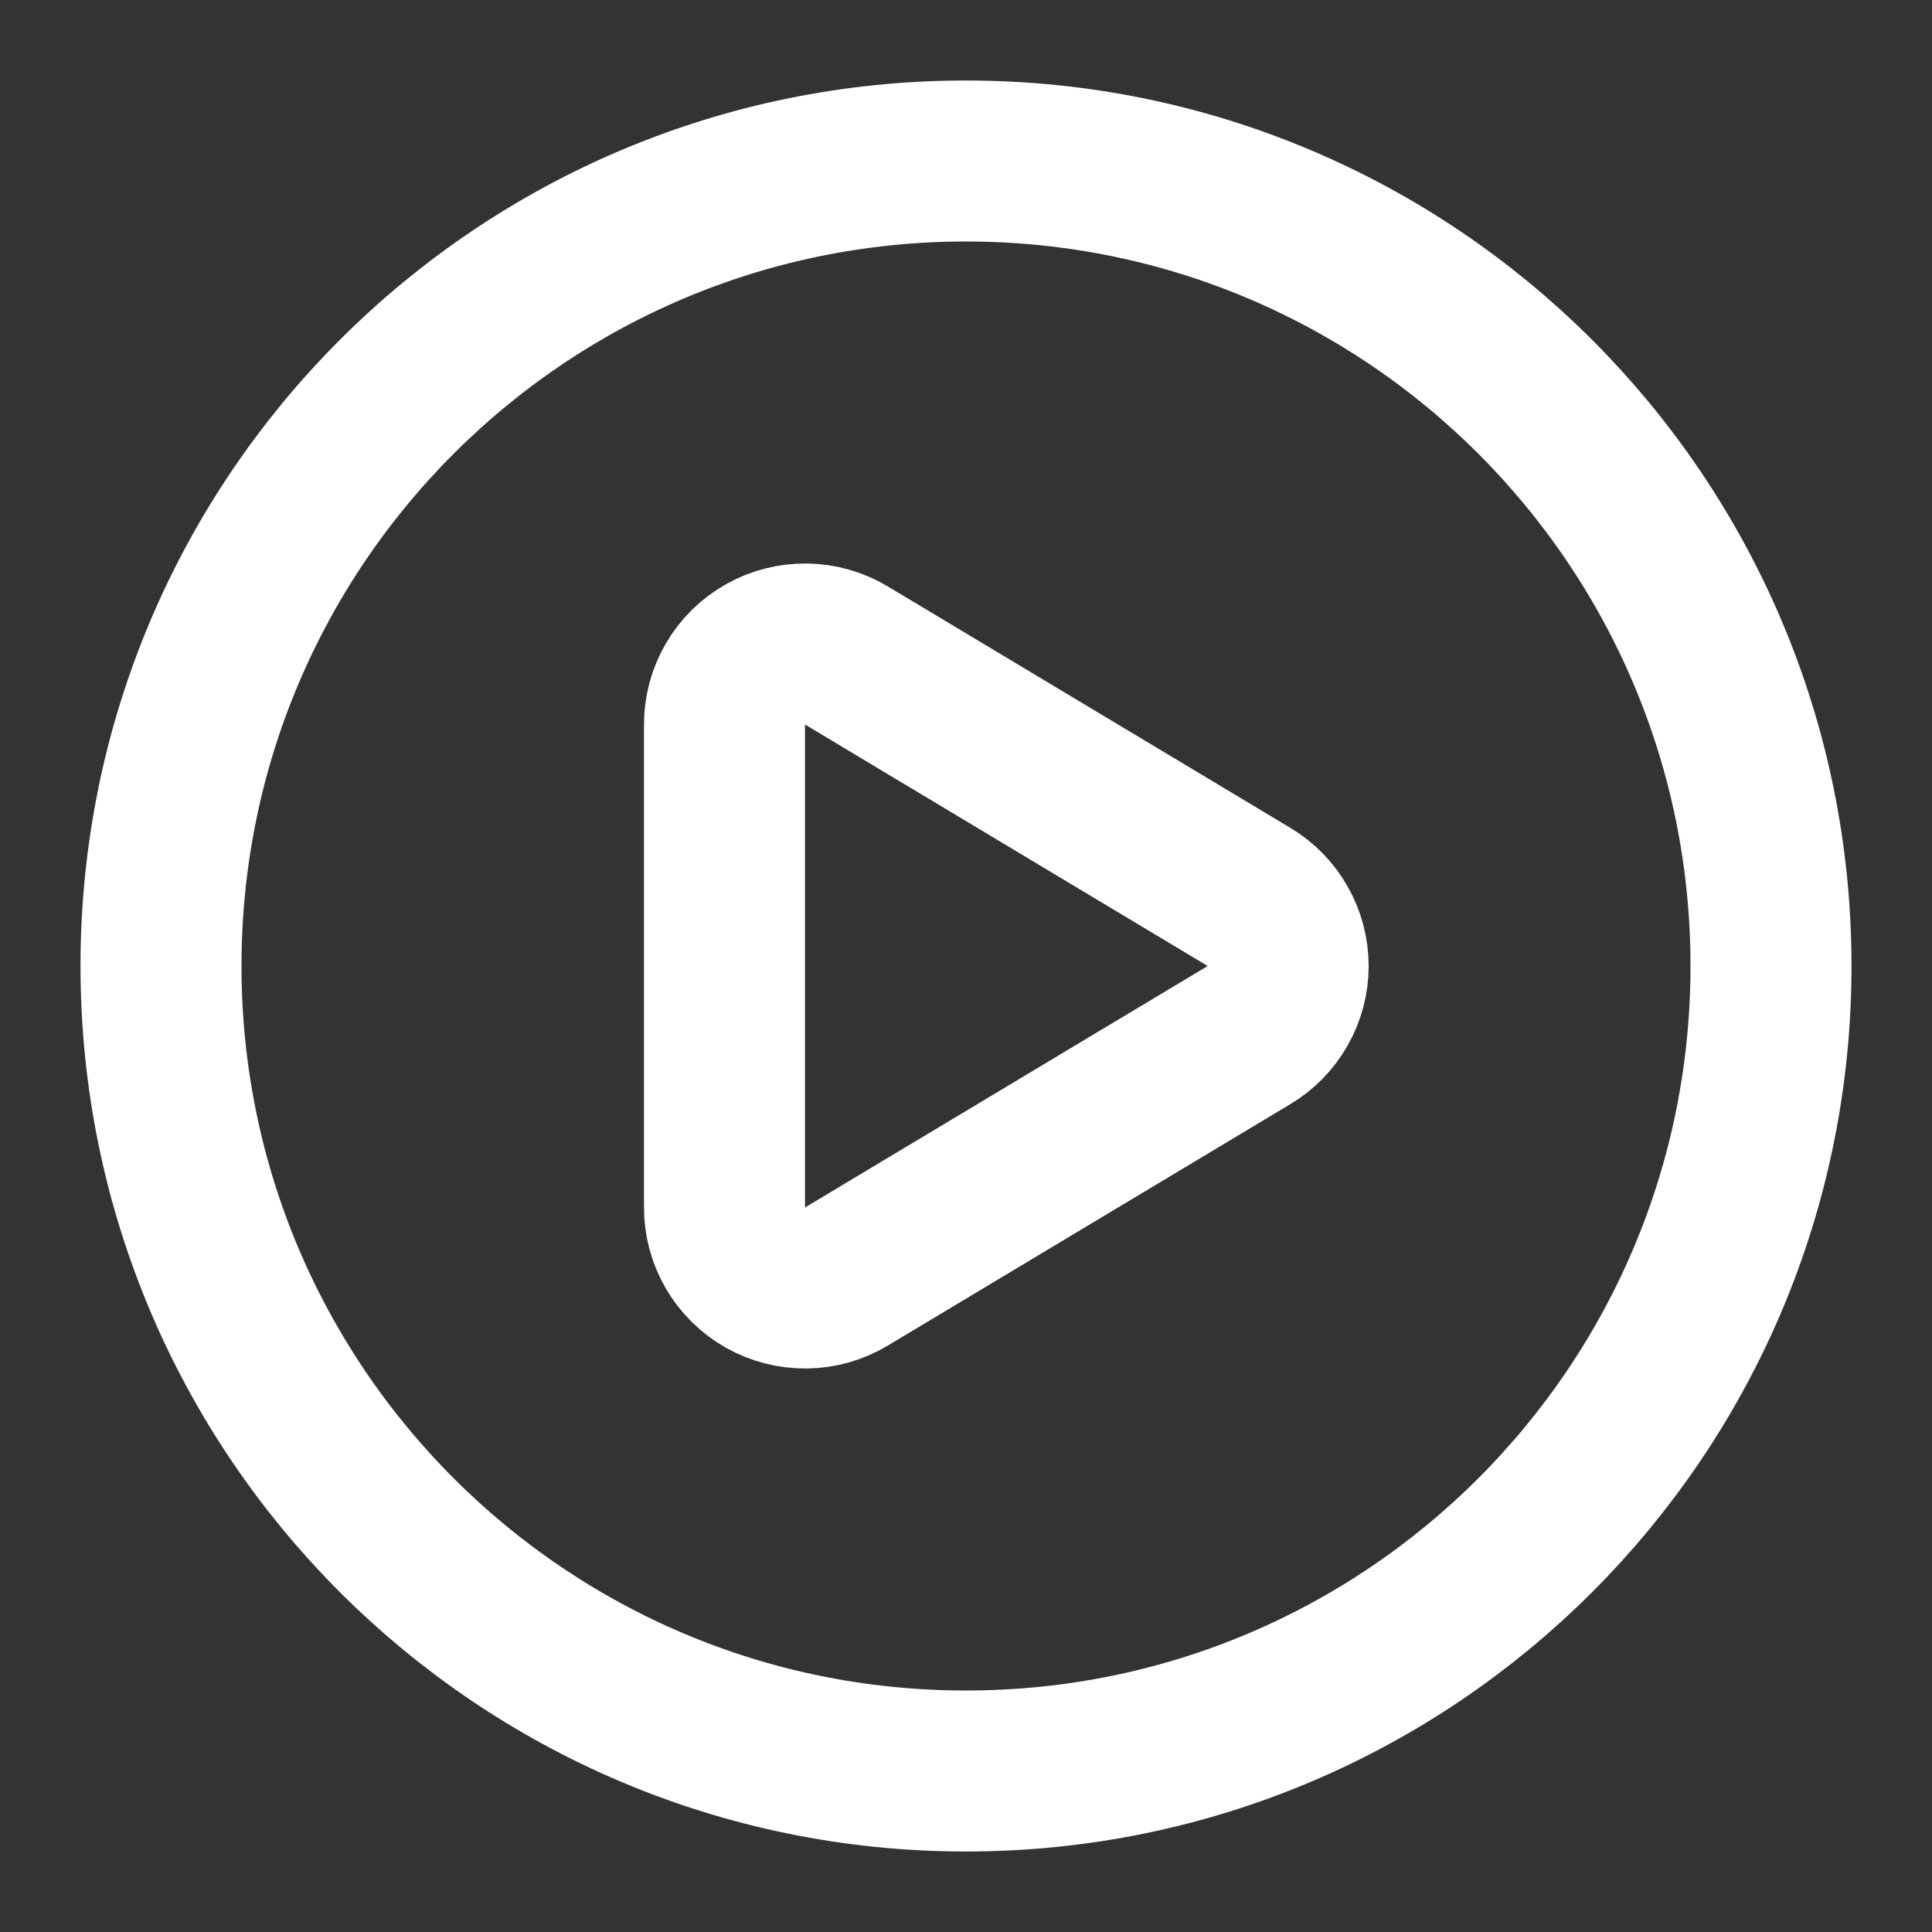
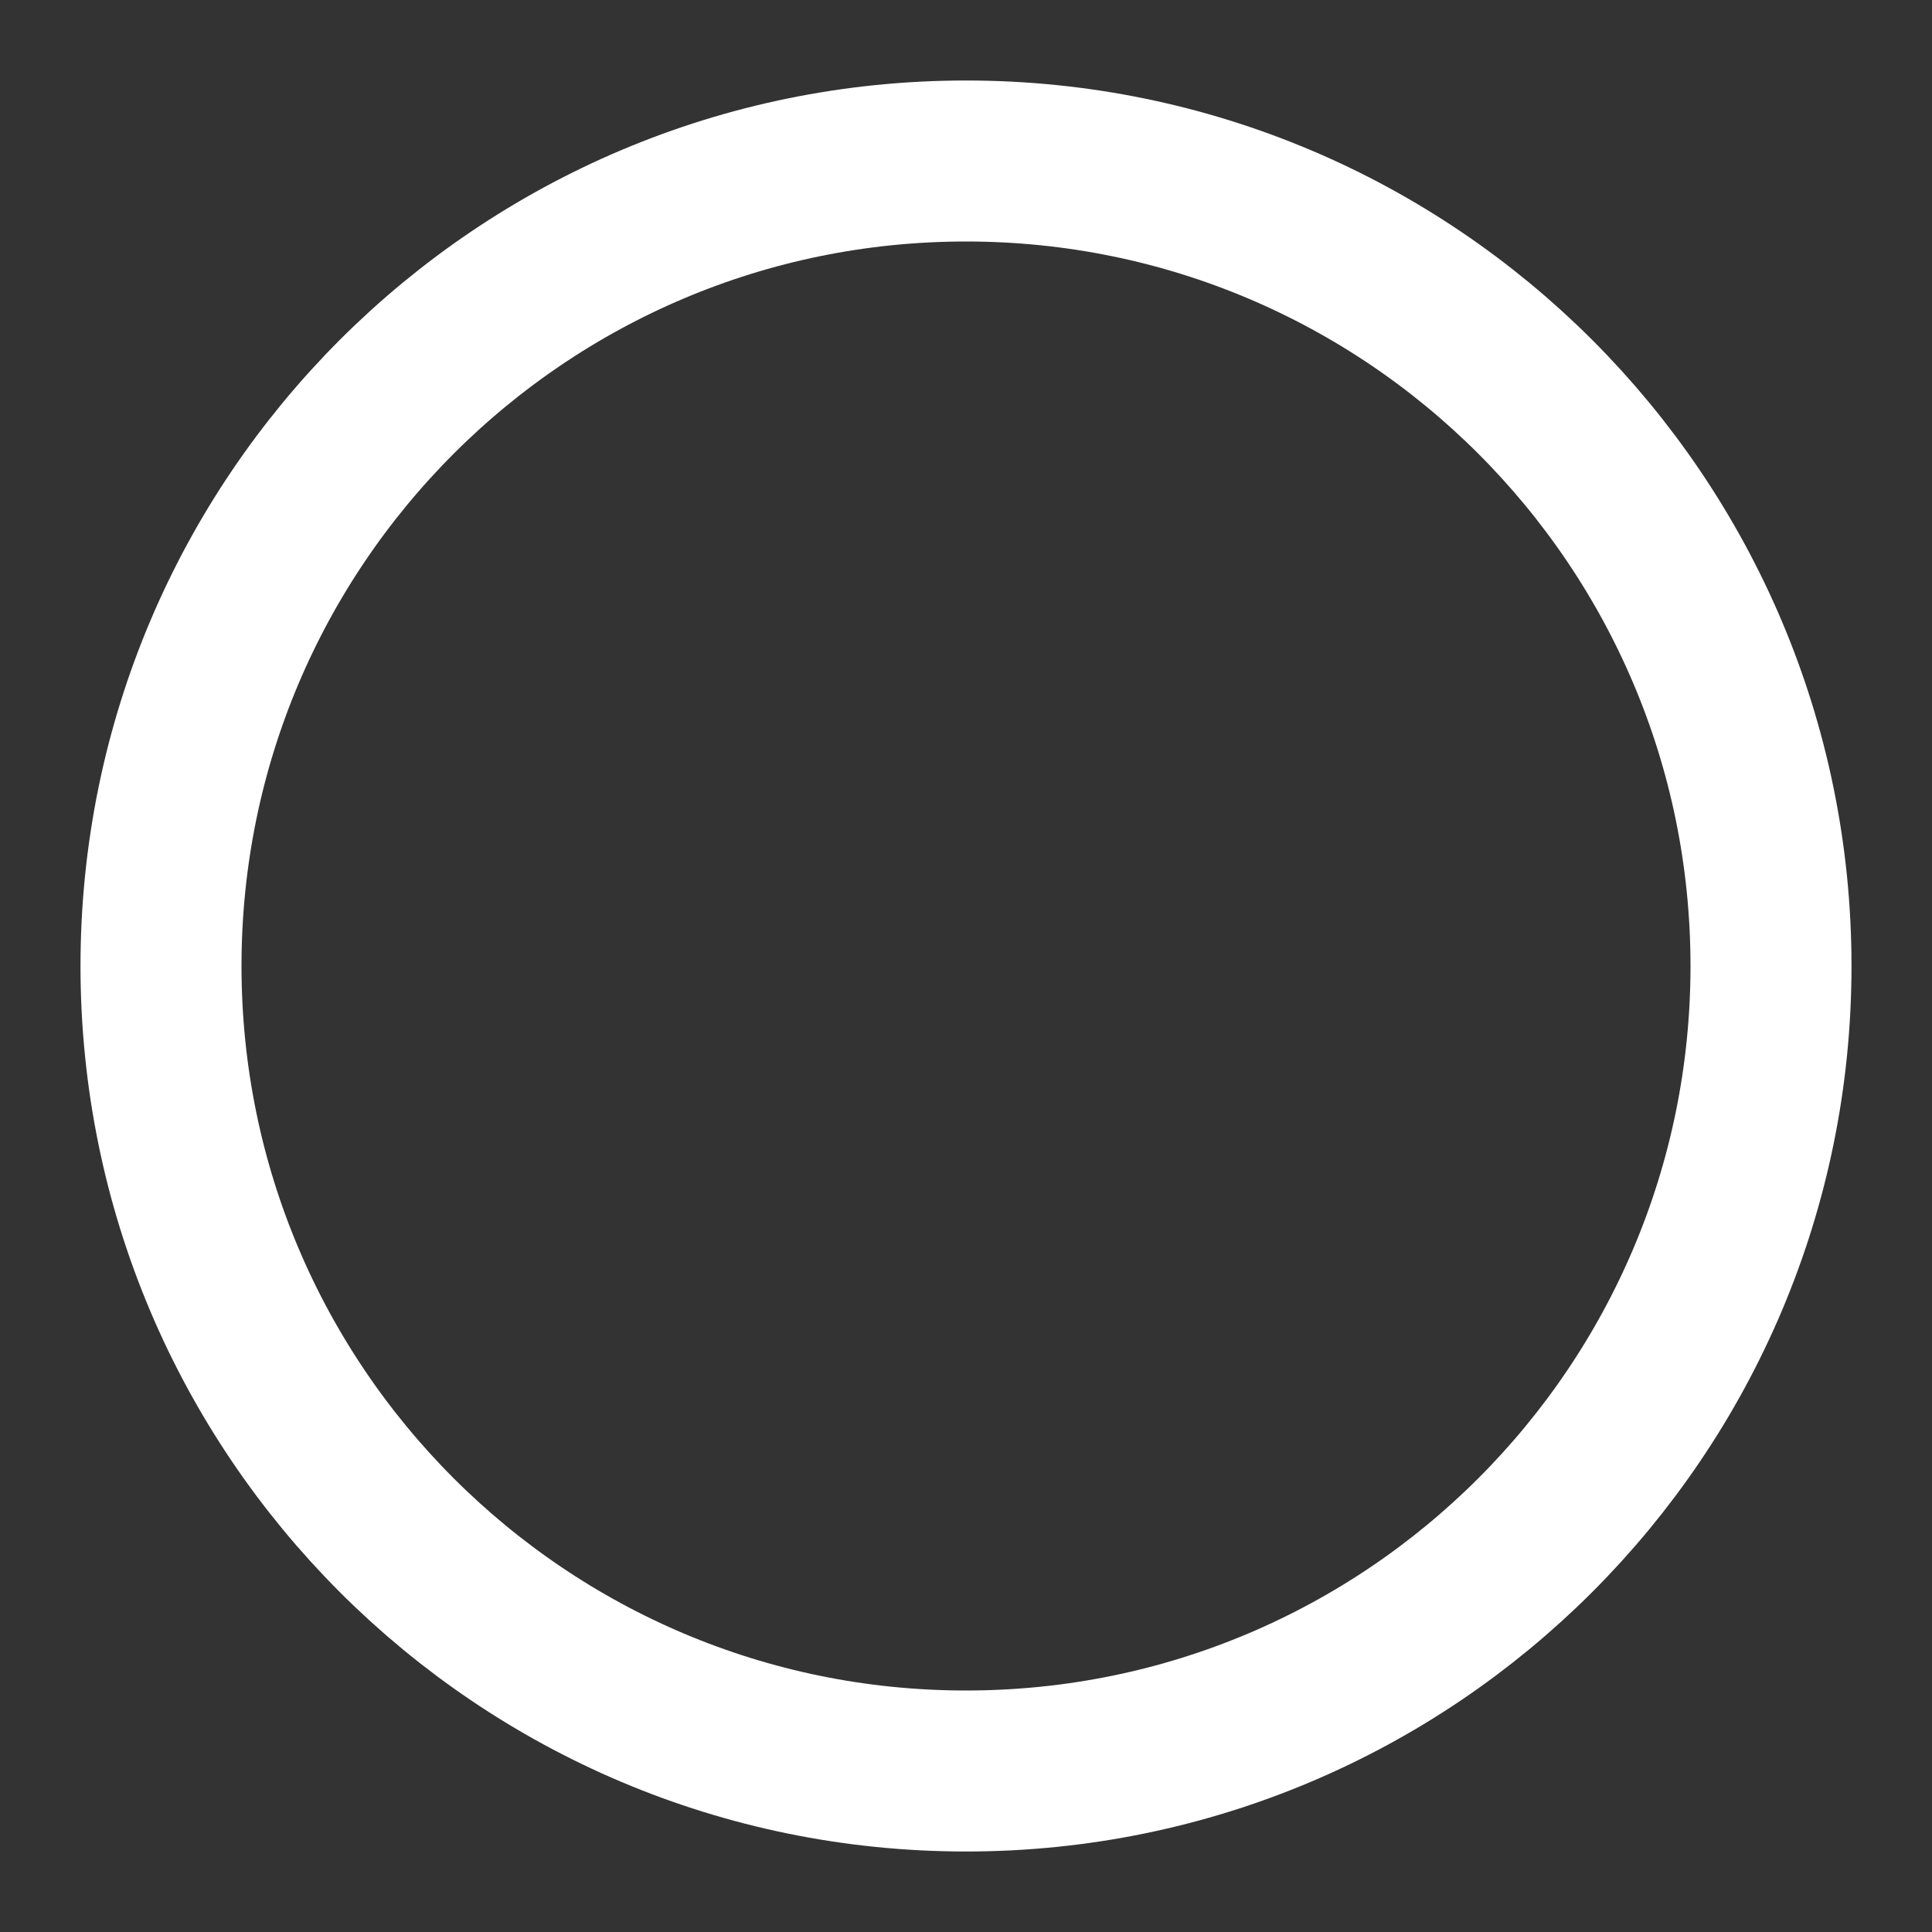
<svg xmlns="http://www.w3.org/2000/svg" width="24" height="24" viewBox="0 0 24 24" fill="none">
  <rect x="0" y="0" width="24" height="24" fill="#333333" stroke="none" />
-   <path d="M9 9.003C8.999 8.826 9.046 8.651 9.135 8.498C9.224 8.344 9.353 8.217 9.507 8.13C9.662 8.042 9.837 7.998 10.014 8C10.191 8.003 10.365 8.052 10.517 8.144L15.514 11.141C15.663 11.23 15.786 11.355 15.871 11.506C15.957 11.657 16.002 11.827 16.002 12C16.002 12.173 15.957 12.343 15.871 12.494C15.786 12.645 15.663 12.77 15.514 12.859L10.517 15.856C10.365 15.948 10.191 15.998 10.014 16C9.836 16.002 9.661 15.957 9.507 15.87C9.352 15.782 9.224 15.655 9.135 15.502C9.046 15.348 8.999 15.174 9 14.996V9.003Z" stroke="white" stroke-width="2" stroke-linecap="round" stroke-linejoin="round" />
  <path d="M12 22C17.523 22 22 17.523 22 12C22 6.477 17.523 2 12 2C6.477 2 2 6.477 2 12C2 17.523 6.477 22 12 22Z" stroke="white" stroke-width="2" stroke-linecap="round" stroke-linejoin="round" />
</svg>